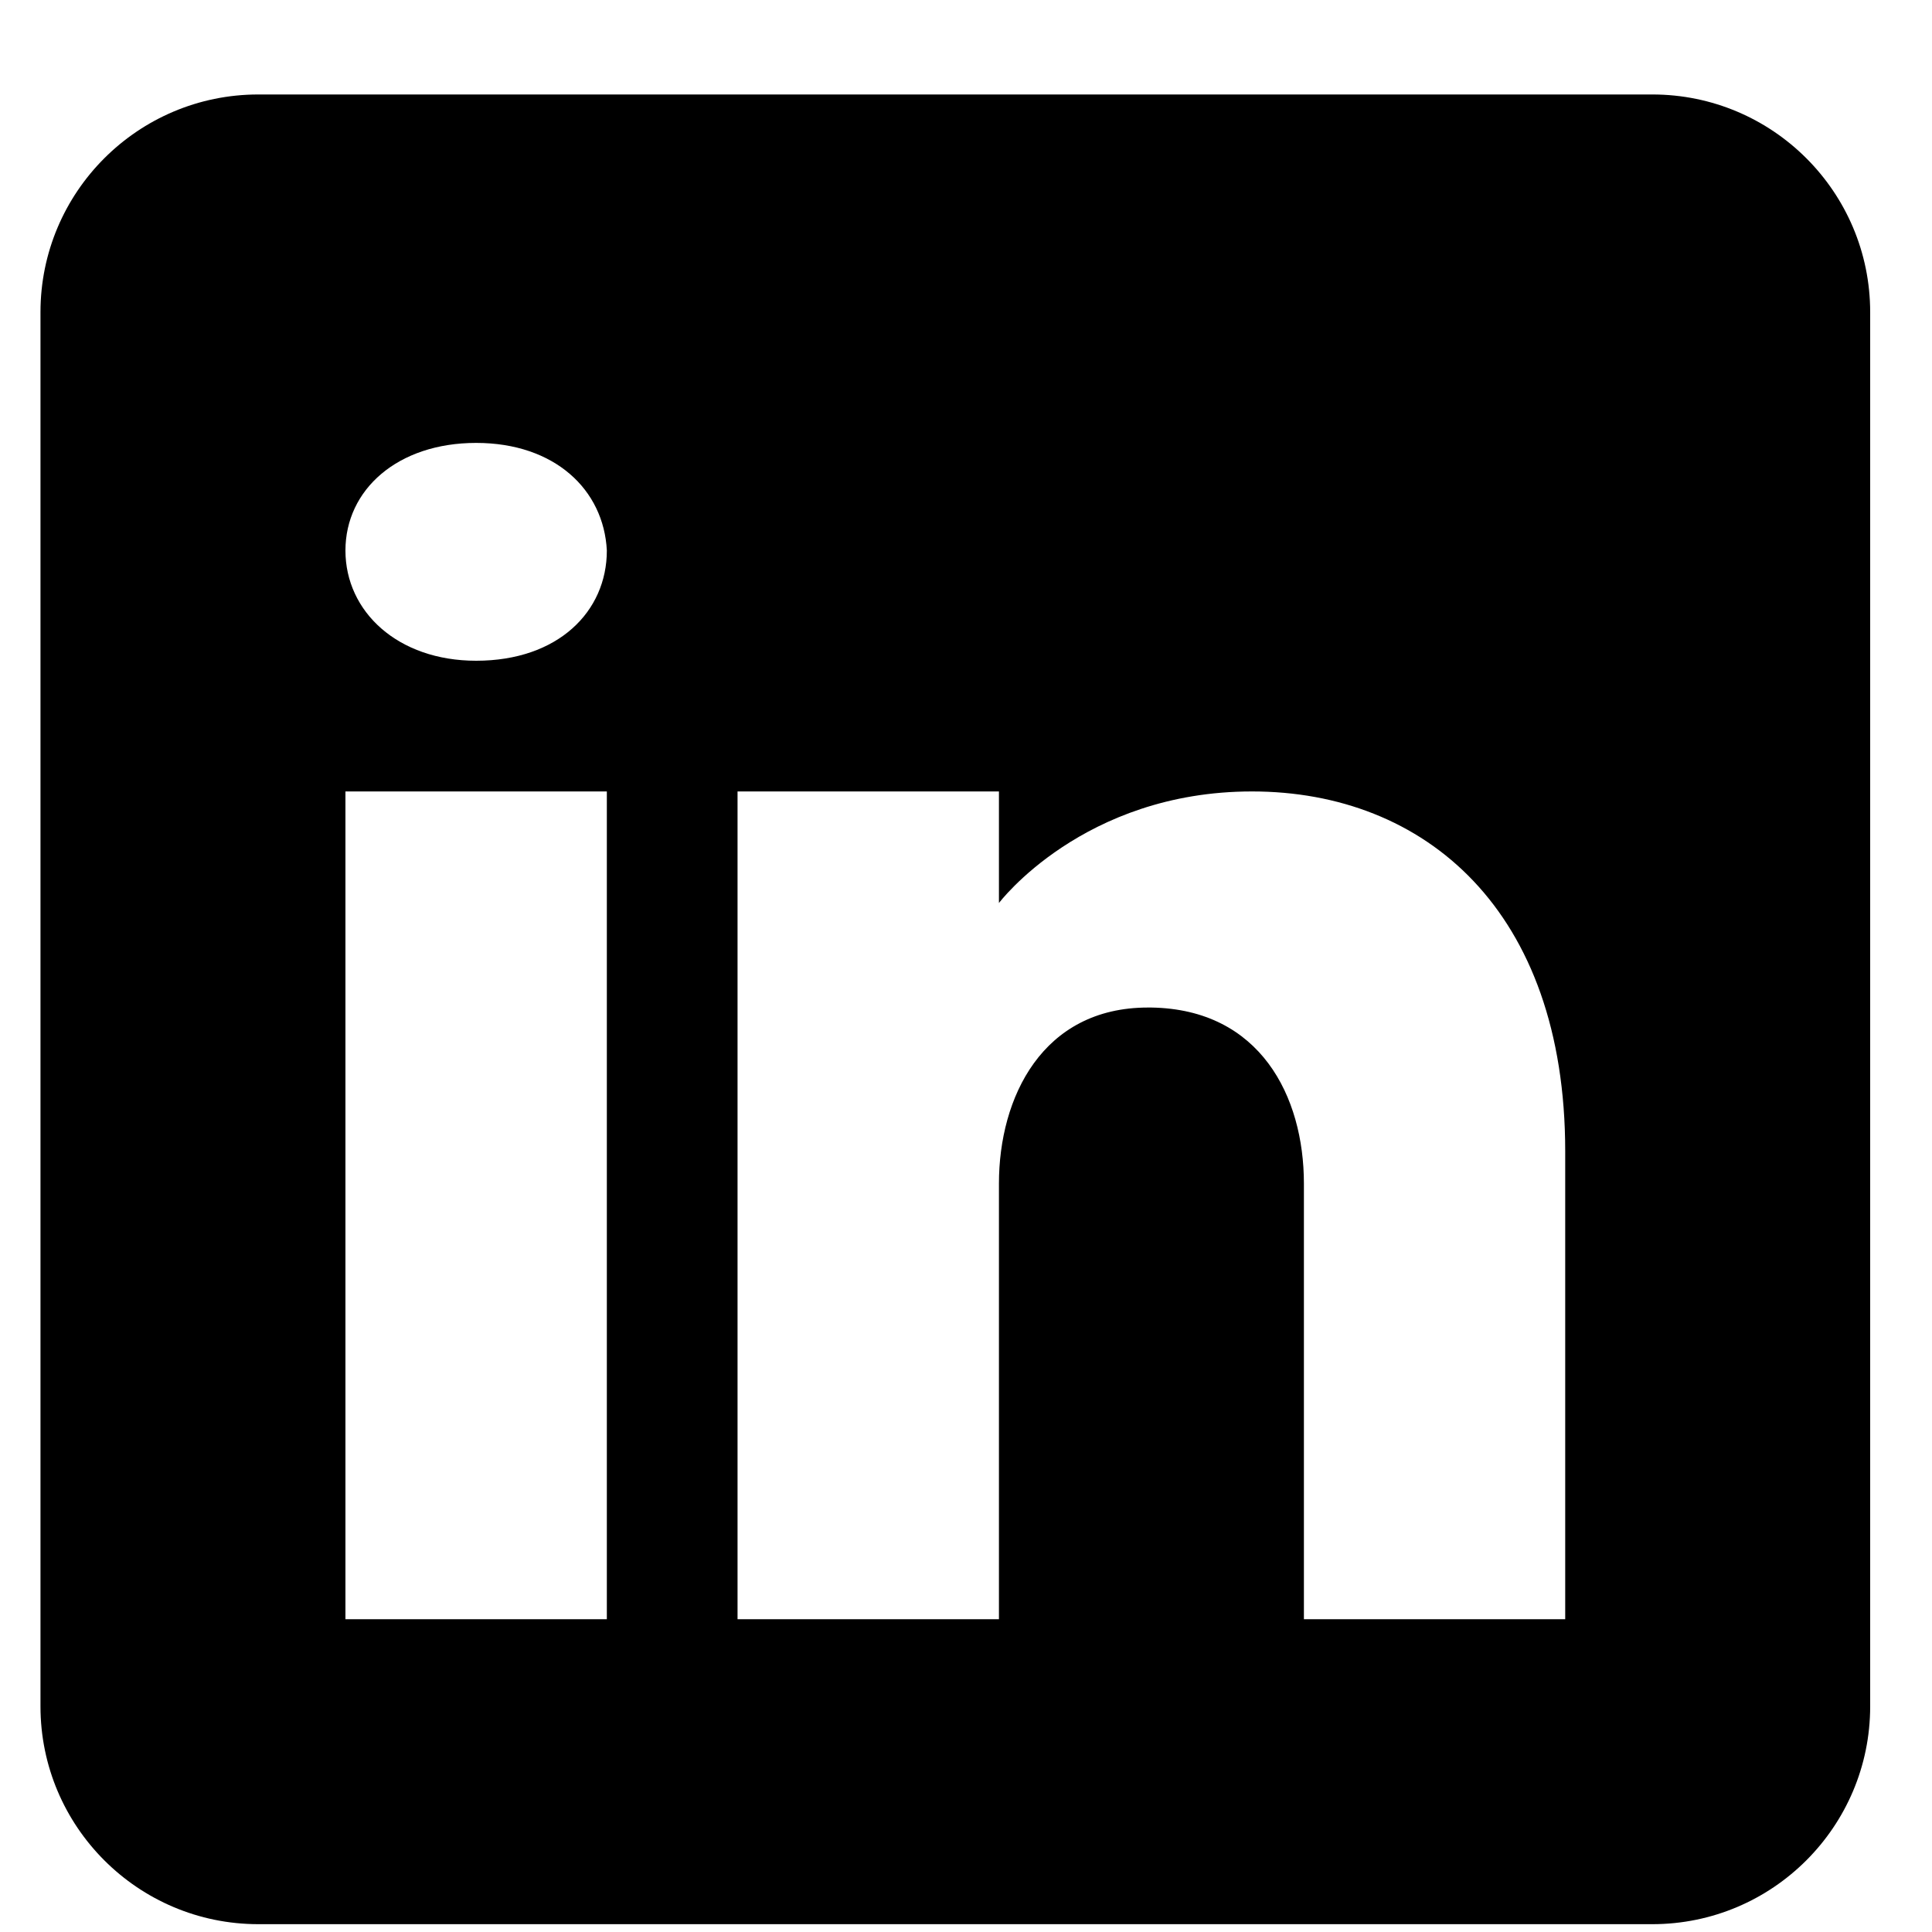
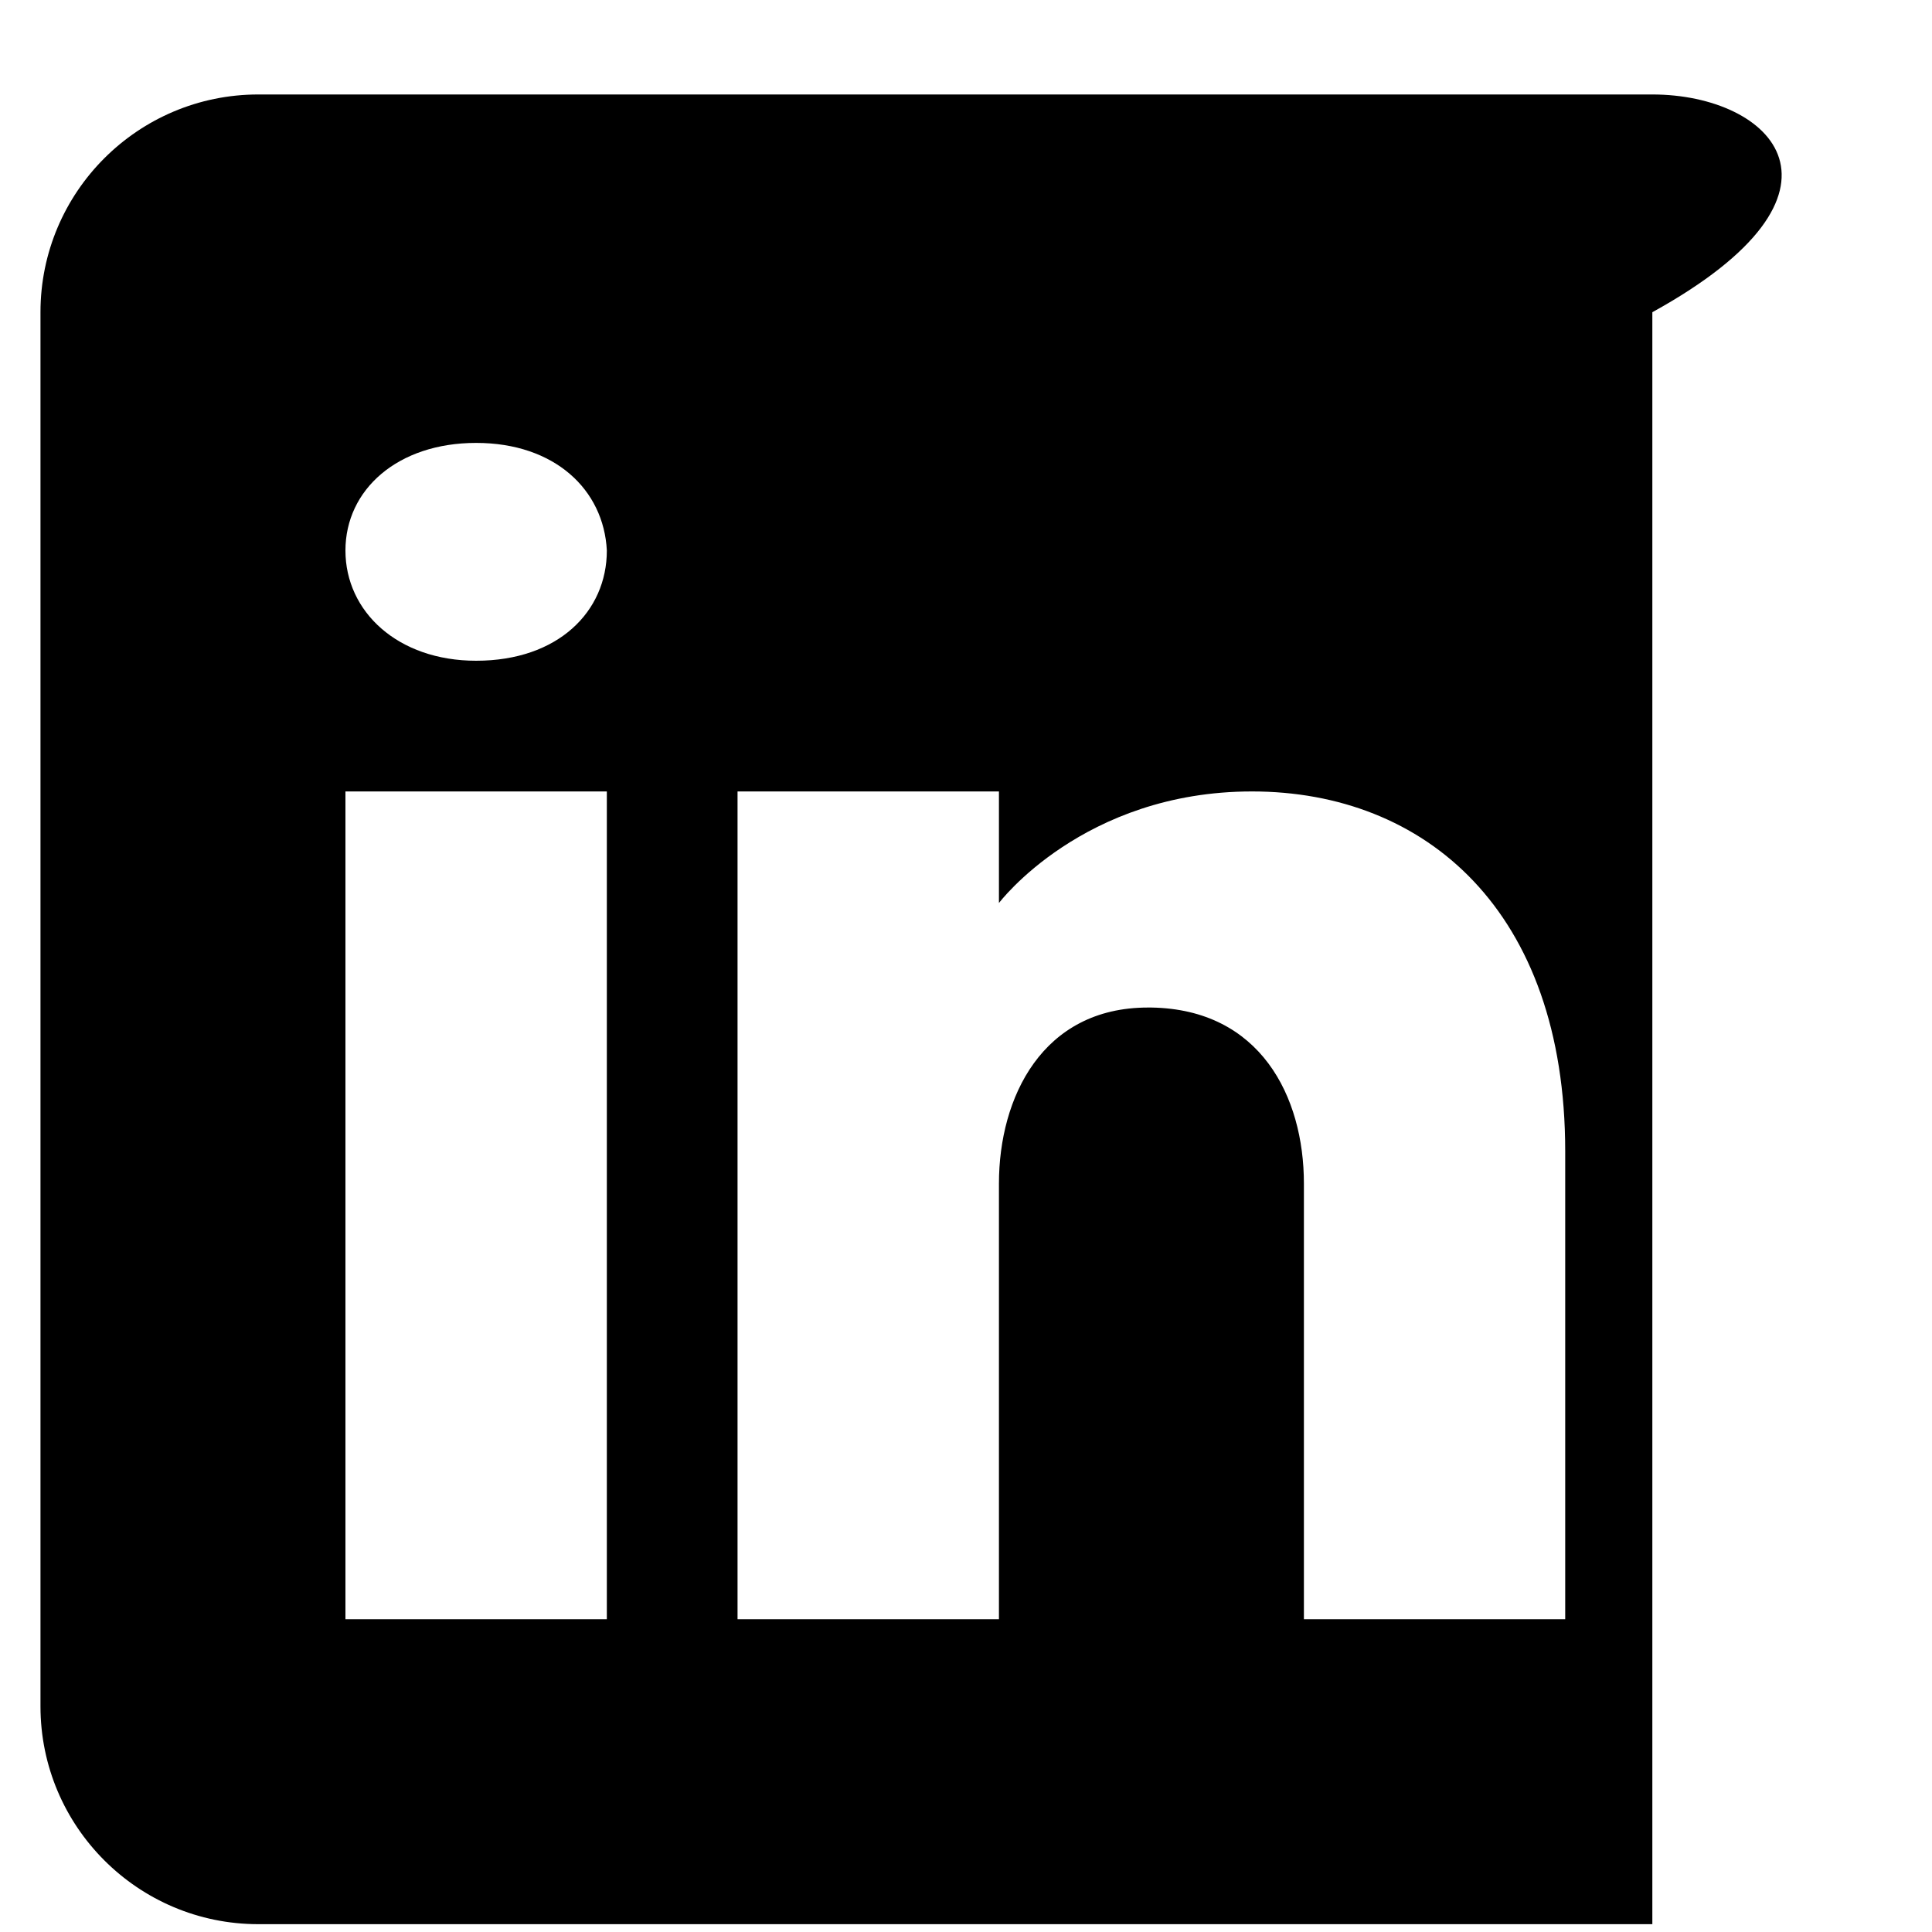
<svg xmlns="http://www.w3.org/2000/svg" width="20" height="20" viewBox="0 0 20 20" fill="none">
-   <path d="M17.105 0.978H2.674C1.429 0.978 0.419 1.988 0.419 3.232V17.664C0.419 18.908 1.429 19.919 2.674 19.919H17.105C18.35 19.919 19.36 18.908 19.36 17.664V3.232C19.36 1.988 18.35 0.978 17.105 0.978ZM6.282 8.193V16.762H3.576V8.193H6.282ZM3.576 5.699C3.576 5.068 4.117 4.585 4.929 4.585C5.741 4.585 6.25 5.068 6.282 5.699C6.282 6.331 5.777 6.84 4.929 6.84C4.117 6.84 3.576 6.331 3.576 5.699ZM16.203 16.762H13.498C13.498 16.762 13.498 12.586 13.498 12.252C13.498 11.35 13.046 10.448 11.919 10.43H11.883C10.792 10.43 10.341 11.359 10.341 12.252C10.341 12.662 10.341 16.762 10.341 16.762H7.635V8.193H10.341V9.348C10.341 9.348 11.211 8.193 12.961 8.193C14.751 8.193 16.203 9.424 16.203 11.918V16.762Z" fill="black" />
+   <path d="M17.105 0.978H2.674C1.429 0.978 0.419 1.988 0.419 3.232V17.664C0.419 18.908 1.429 19.919 2.674 19.919H17.105V3.232C19.36 1.988 18.35 0.978 17.105 0.978ZM6.282 8.193V16.762H3.576V8.193H6.282ZM3.576 5.699C3.576 5.068 4.117 4.585 4.929 4.585C5.741 4.585 6.25 5.068 6.282 5.699C6.282 6.331 5.777 6.84 4.929 6.84C4.117 6.84 3.576 6.331 3.576 5.699ZM16.203 16.762H13.498C13.498 16.762 13.498 12.586 13.498 12.252C13.498 11.35 13.046 10.448 11.919 10.43H11.883C10.792 10.43 10.341 11.359 10.341 12.252C10.341 12.662 10.341 16.762 10.341 16.762H7.635V8.193H10.341V9.348C10.341 9.348 11.211 8.193 12.961 8.193C14.751 8.193 16.203 9.424 16.203 11.918V16.762Z" fill="black" />
</svg>